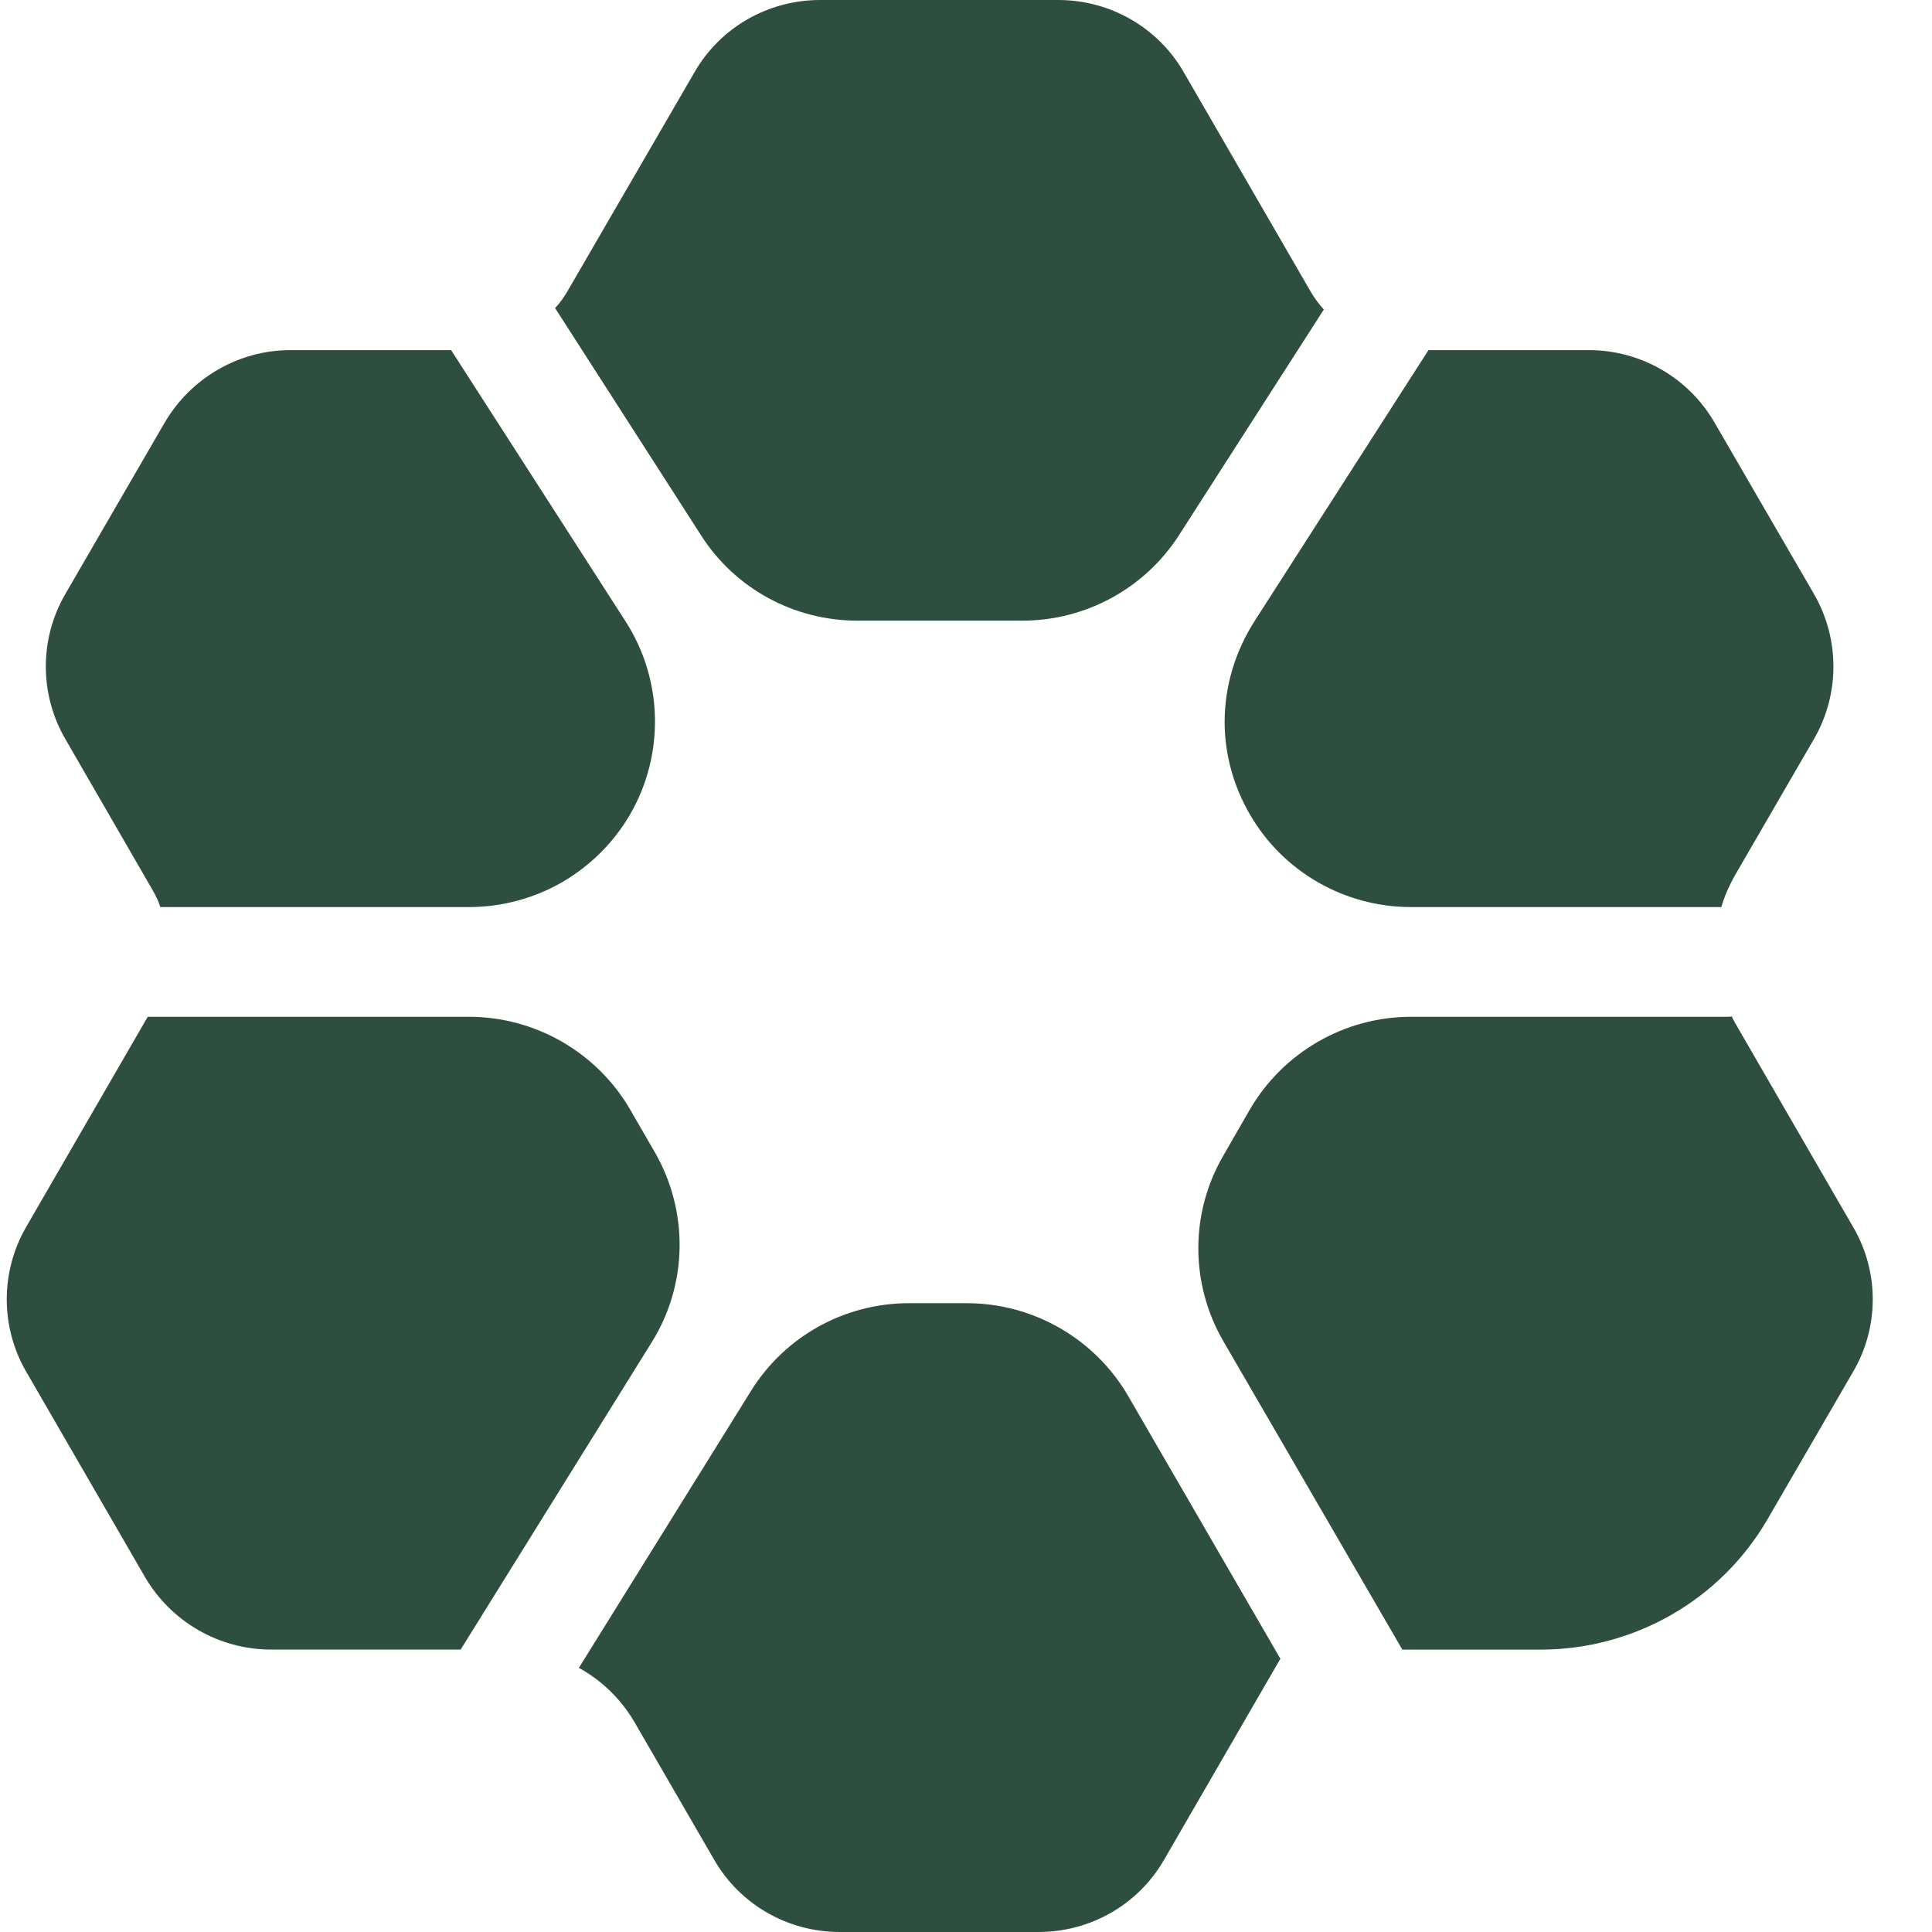
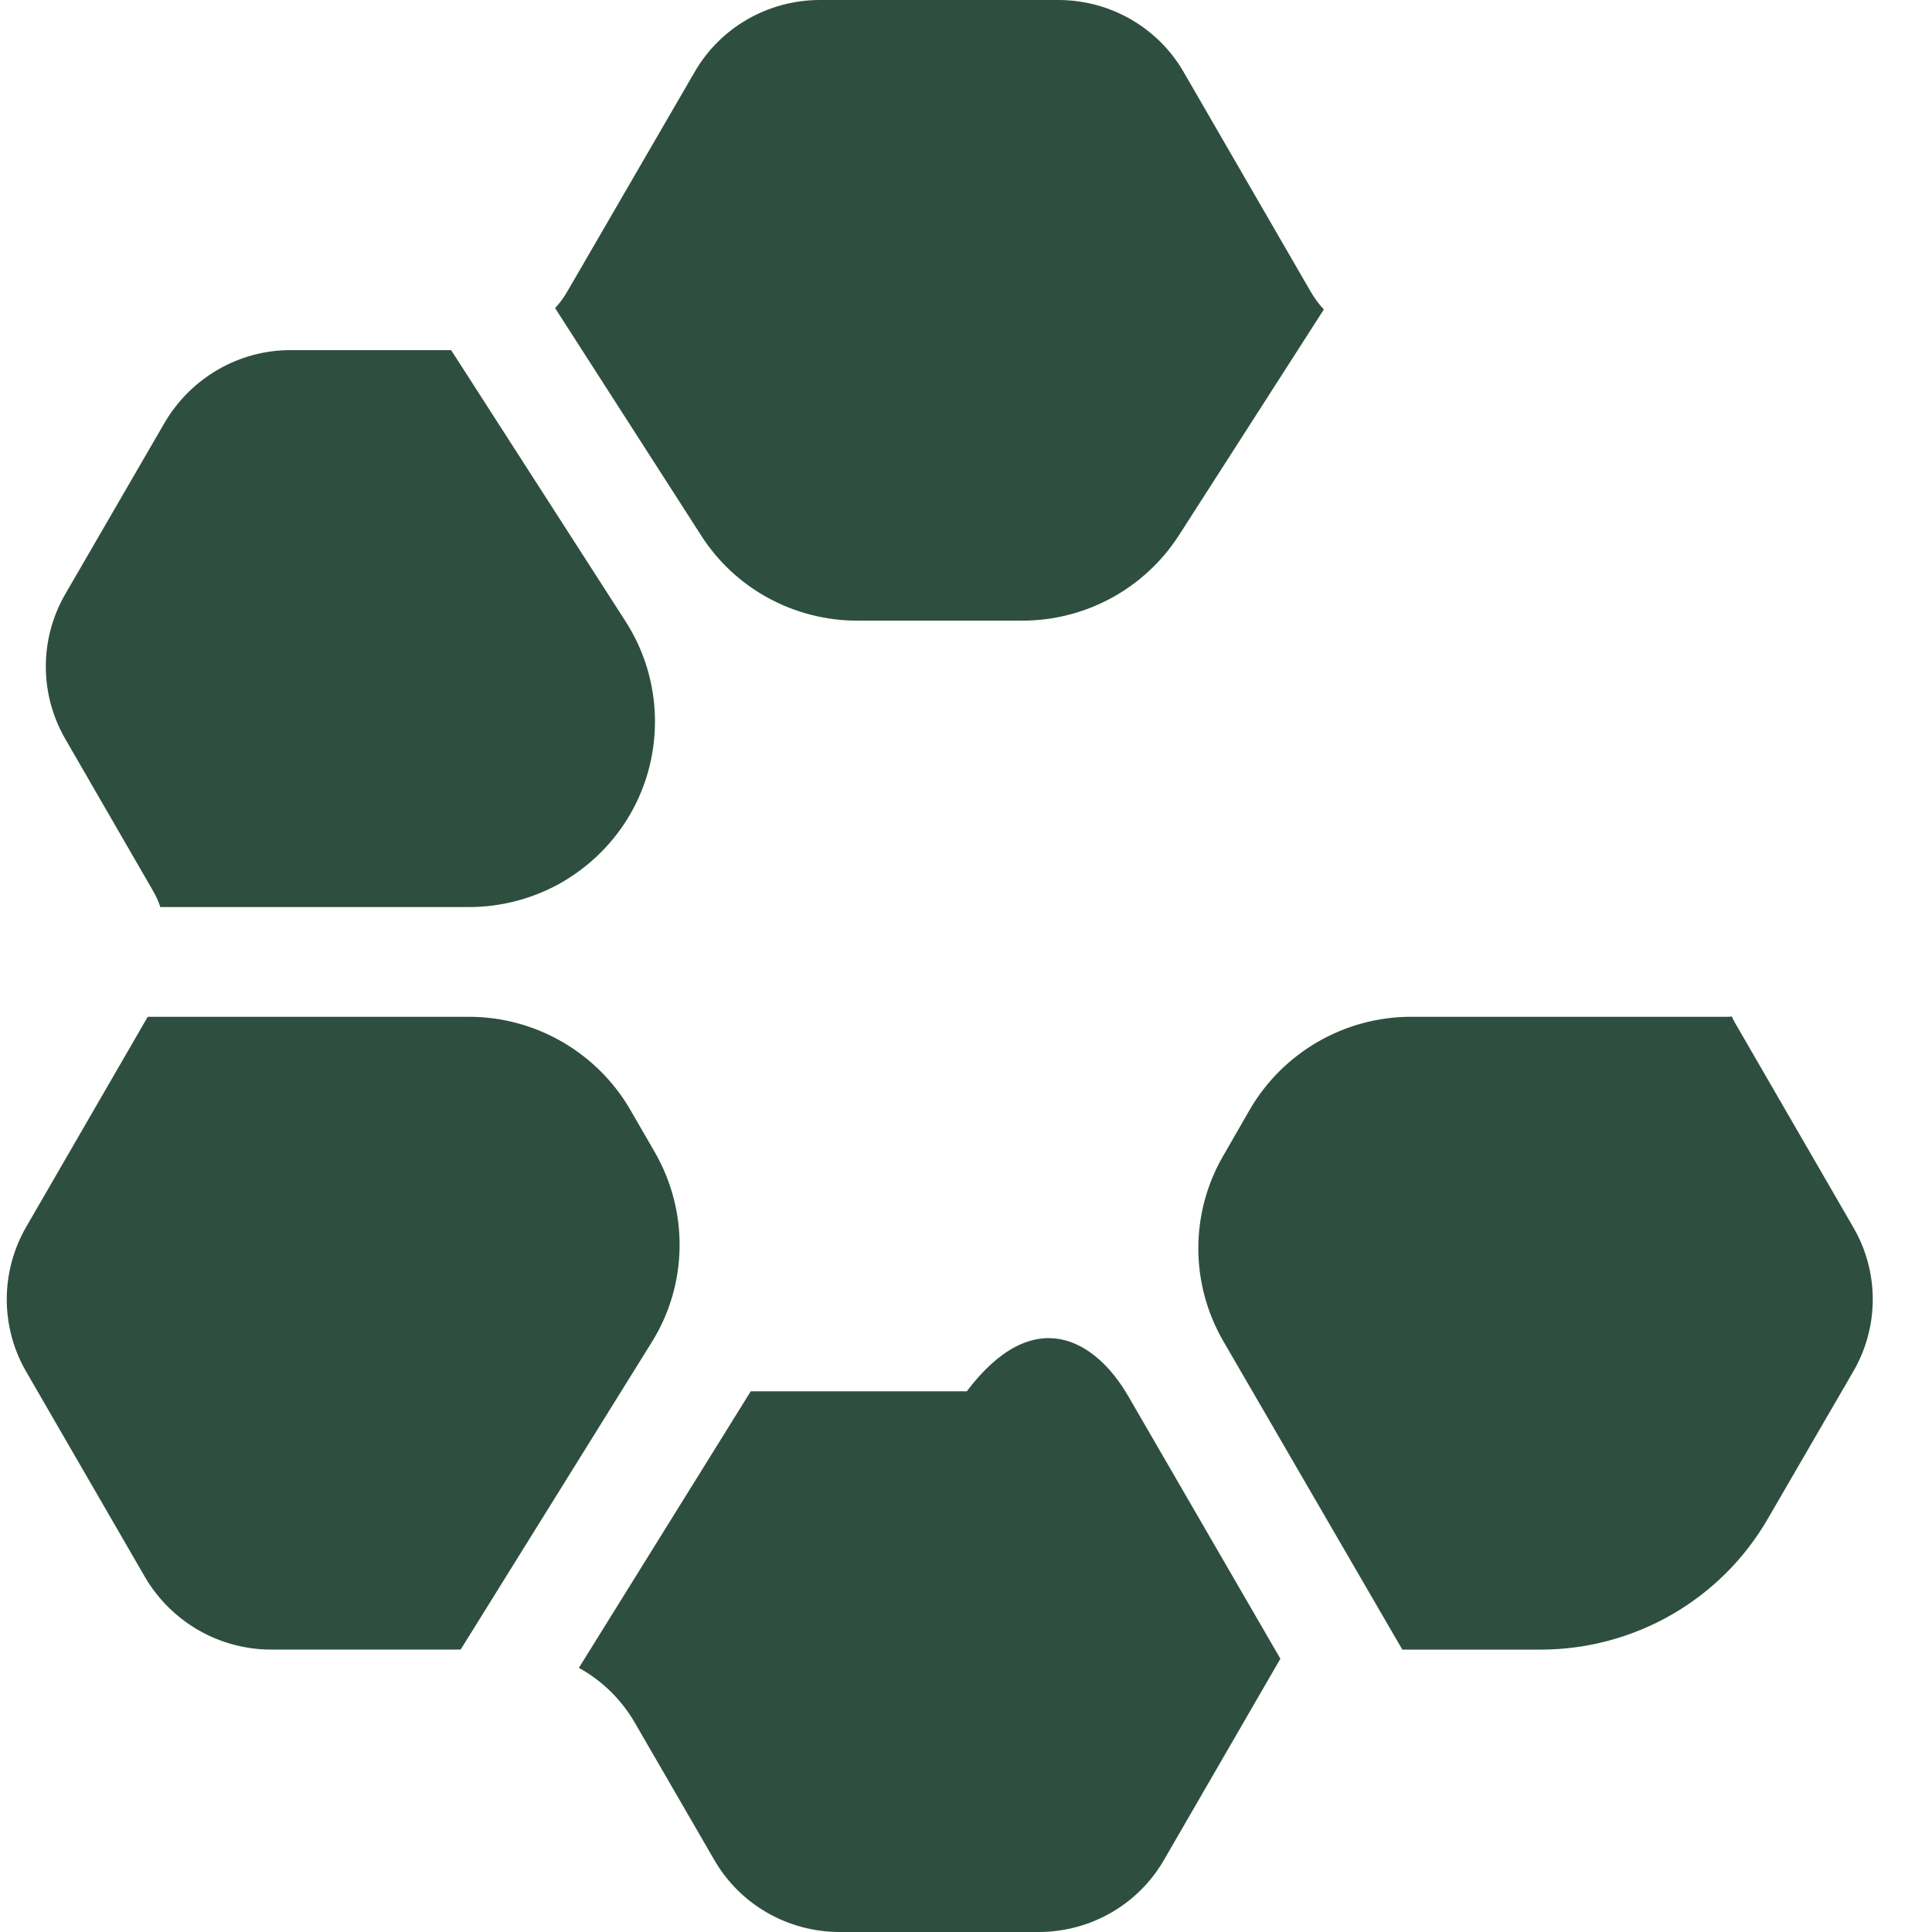
<svg xmlns="http://www.w3.org/2000/svg" width="32" height="32" viewBox="0 0 32 32" fill="none">
  <path d="M10.437 13.488C10.161 13.964 9.768 14.346 9.306 14.615C8.845 14.878 8.316 15.024 7.764 15.024H2.655C2.627 14.929 2.582 14.839 2.531 14.749L1.08 12.237C0.652 11.497 0.652 10.582 1.08 9.842L2.728 6.999C3.162 6.259 3.955 5.799 4.81 5.799H7.472L10.364 10.296C10.983 11.261 11.011 12.495 10.437 13.488Z" fill="#2E4F3F" />
  <path d="M10.792 22.236L7.63 27.322H4.49C3.629 27.322 2.836 26.863 2.402 26.122L0.433 22.718C0.005 21.978 0.005 21.064 0.433 20.323L2.447 16.841H7.765C8.867 16.841 9.886 17.43 10.437 18.377L10.842 19.078C11.411 20.06 11.394 21.277 10.792 22.236Z" fill="#2E4F3F" />
-   <path d="M21.207 27.474L19.283 30.8C18.855 31.546 18.061 32 17.201 32H13.909C13.048 32 12.255 31.546 11.827 30.8L10.505 28.517C10.28 28.136 9.965 27.833 9.588 27.625L12.435 23.044C12.997 22.135 13.988 21.585 15.057 21.585H16.013C17.116 21.585 18.135 22.174 18.686 23.122L21.207 27.474Z" fill="#2E4F3F" />
+   <path d="M21.207 27.474L19.283 30.8C18.855 31.546 18.061 32 17.201 32H13.909C13.048 32 12.255 31.546 11.827 30.8L10.505 28.517C10.28 28.136 9.965 27.833 9.588 27.625L12.435 23.044H16.013C17.116 21.585 18.135 22.174 18.686 23.122L21.207 27.474Z" fill="#2E4F3F" />
  <path d="M21.927 5.126L19.53 8.861C18.962 9.747 17.983 10.28 16.931 10.28H14.202C13.149 10.28 12.17 9.747 11.608 8.861L9.194 5.103C9.273 5.019 9.34 4.924 9.396 4.829L11.501 1.2C11.928 0.454 12.722 0 13.583 0H17.527C18.388 0 19.181 0.454 19.609 1.2L21.708 4.829C21.77 4.935 21.843 5.036 21.927 5.126Z" fill="#2E4F3F" />
-   <path d="M30.047 12.237L28.724 14.519C28.634 14.682 28.561 14.85 28.511 15.024H23.373C22.27 15.024 21.252 14.441 20.701 13.488C20.425 13.011 20.284 12.484 20.284 11.957C20.284 11.379 20.453 10.801 20.774 10.296L23.66 5.799H26.316C27.177 5.799 27.971 6.259 28.398 6.999L30.047 9.842C30.474 10.582 30.474 11.497 30.047 12.237Z" fill="#2E4F3F" />
  <path d="M30.694 22.719L29.282 25.153C28.505 26.499 27.07 27.323 25.512 27.323H23.227L20.262 22.214C19.71 21.261 19.71 20.089 20.262 19.141L20.701 18.378C21.252 17.43 22.271 16.841 23.373 16.841H28.612C28.612 16.841 28.663 16.841 28.685 16.836C28.697 16.864 28.708 16.892 28.725 16.92L30.694 20.324C31.127 21.064 31.127 21.979 30.694 22.719Z" fill="#2E4F3F" />
</svg>